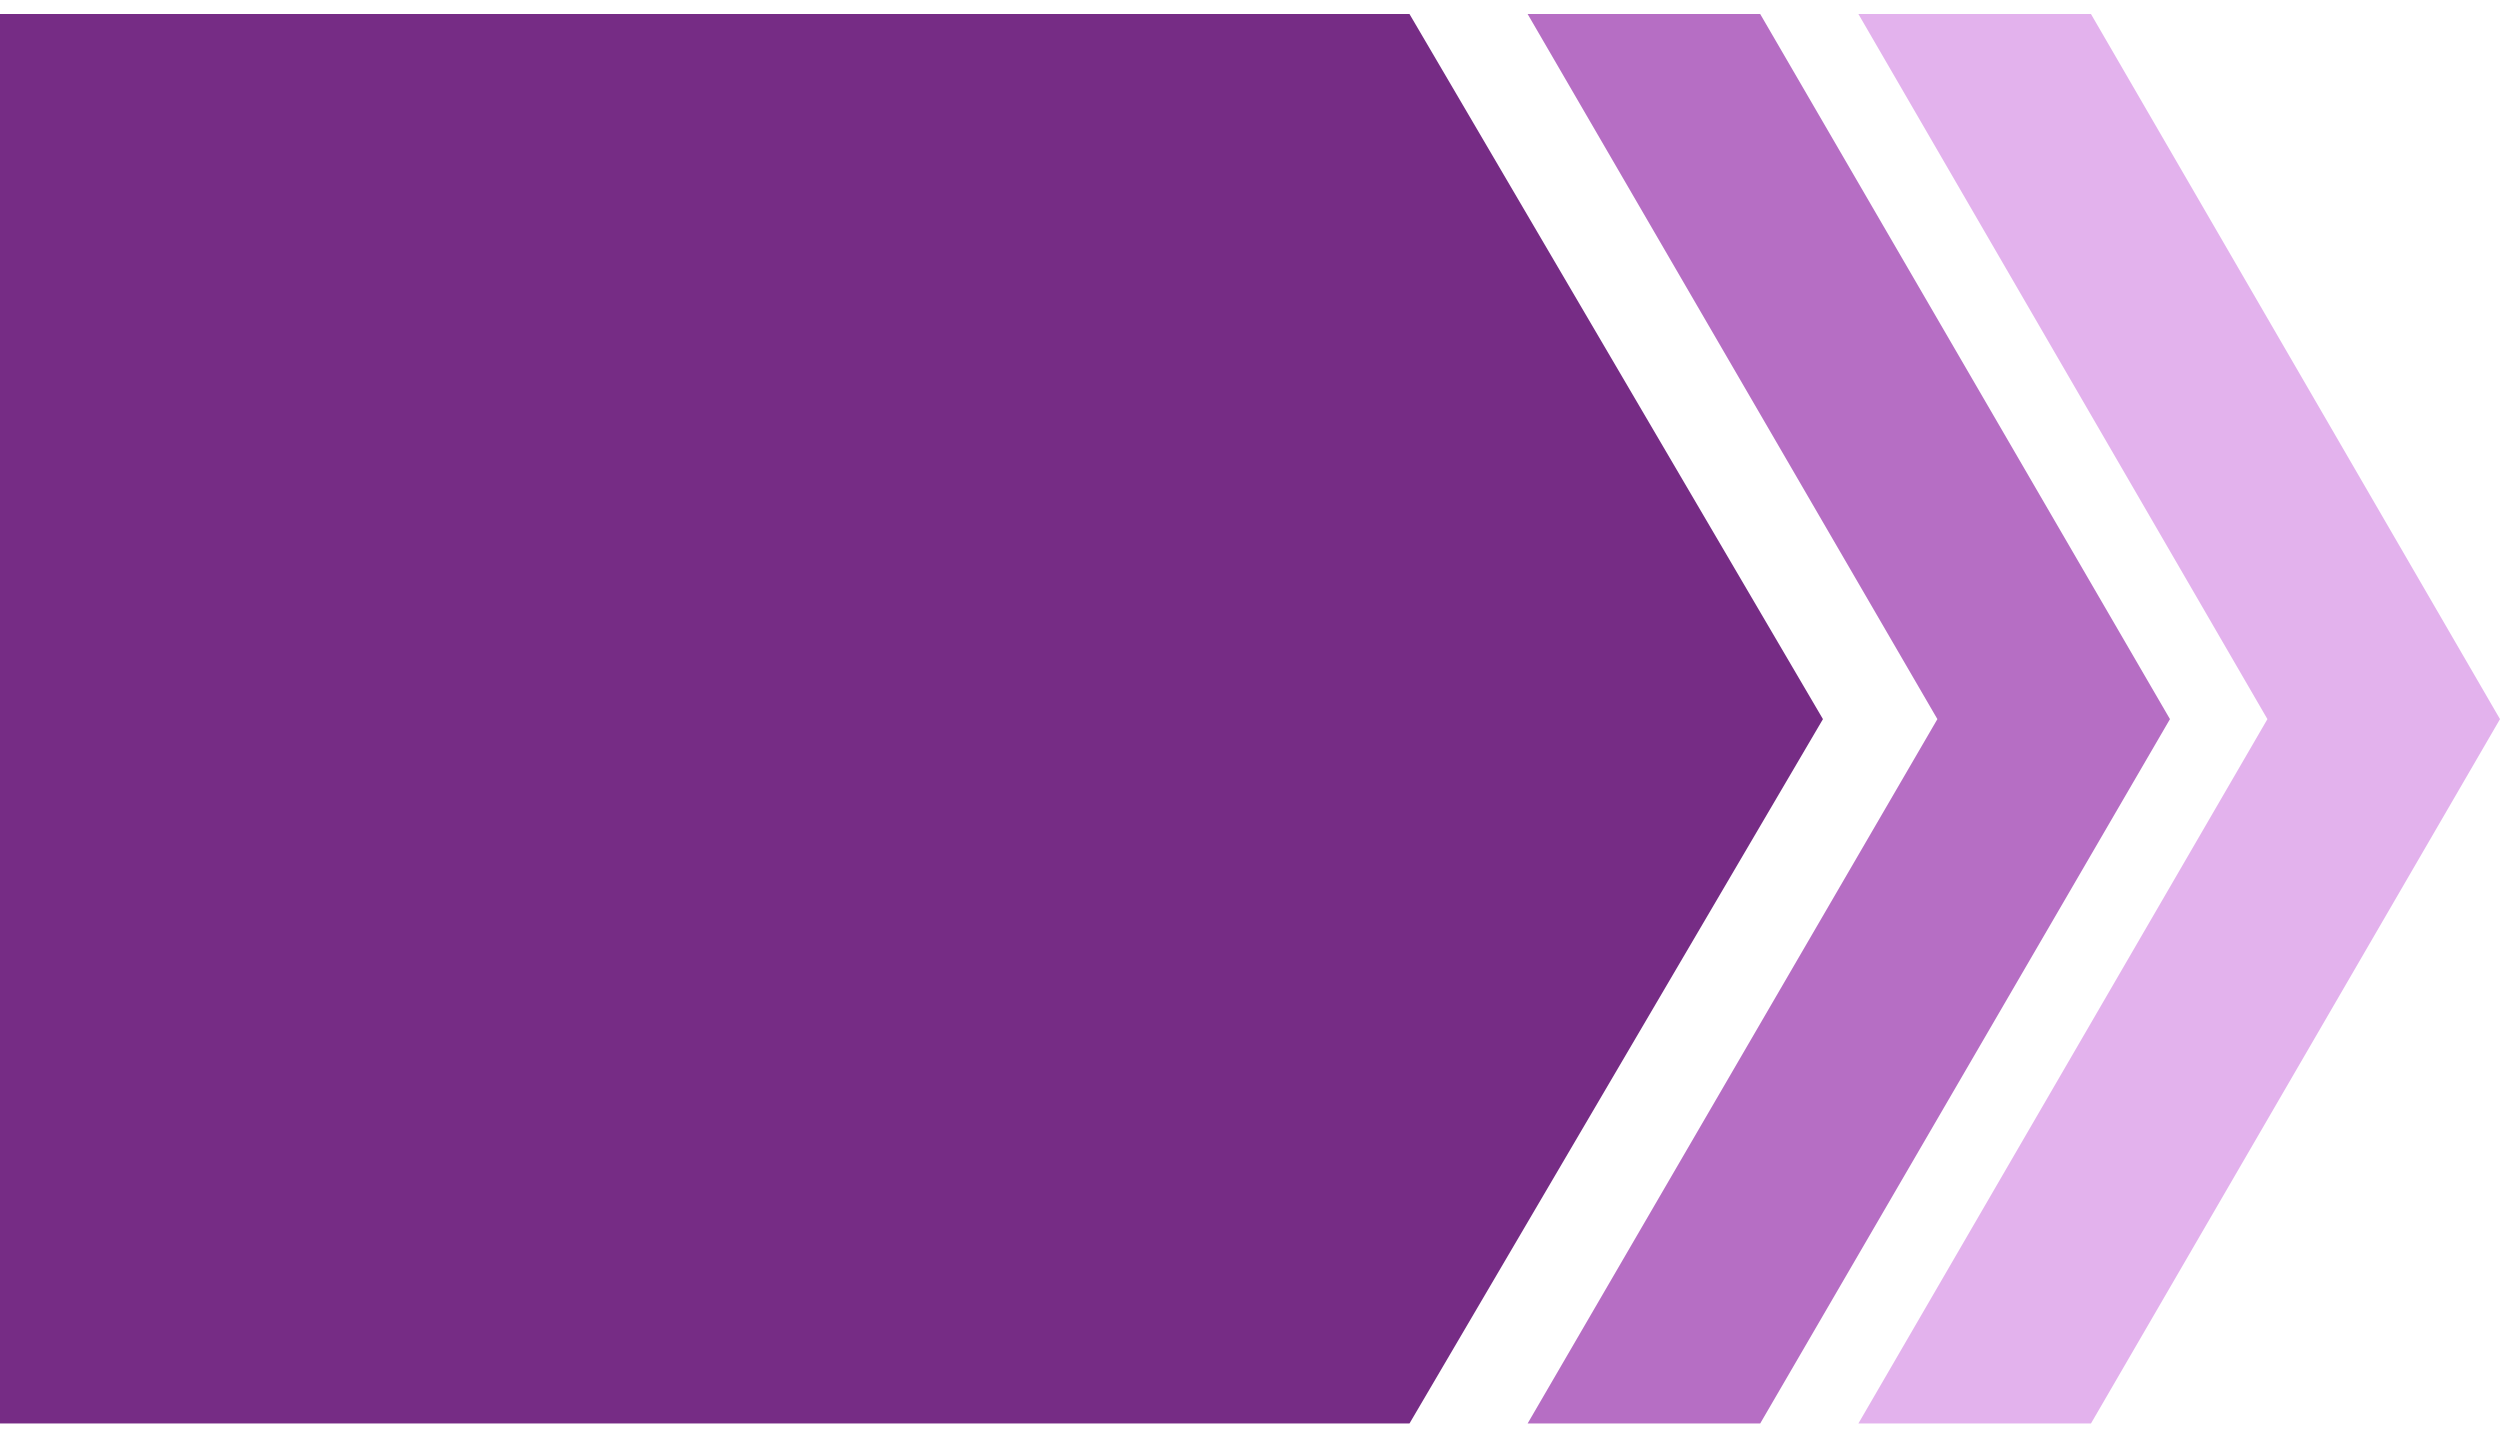
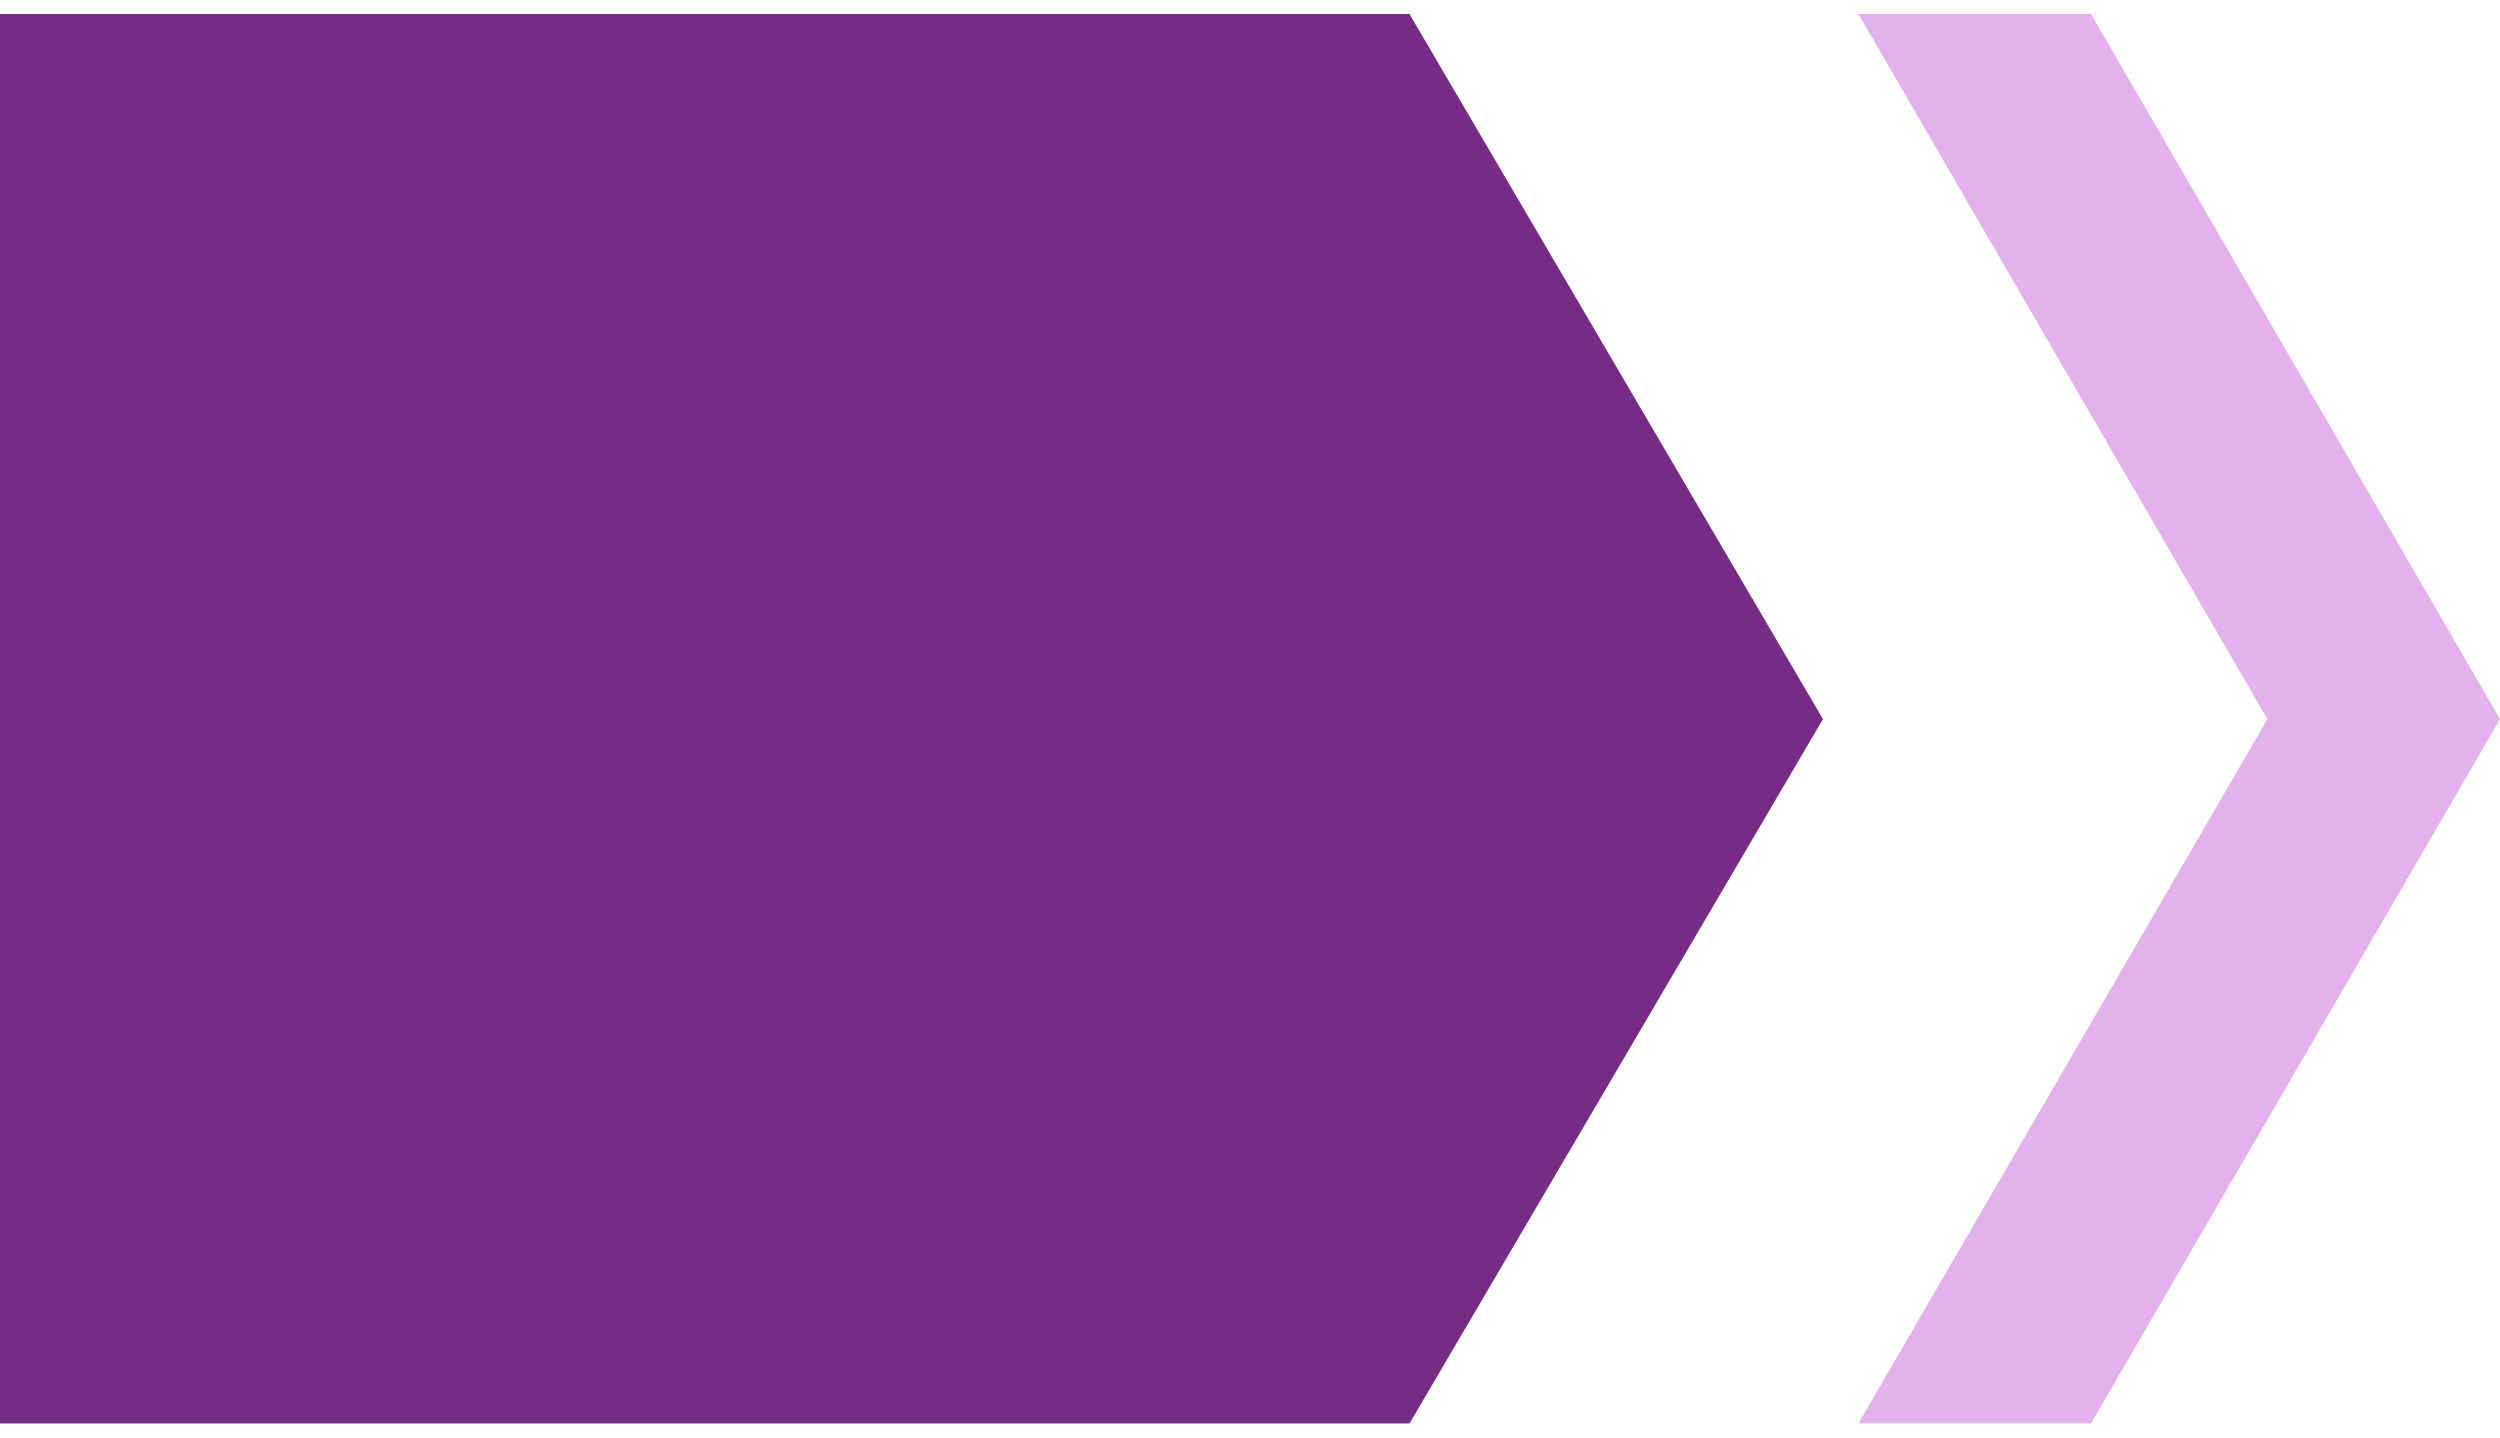
<svg xmlns="http://www.w3.org/2000/svg" xml:space="preserve" width="40px" height="23px" version="1.1" style="shape-rendering:geometricPrecision; text-rendering:geometricPrecision; image-rendering:optimizeQuality; fill-rule:evenodd; clip-rule:evenodd" viewBox="0 0 3386 1909">
  <defs>
    <style type="text/css">
   
    .fil0 {fill:#762C85}
    .fil1 {fill:#B66EC4}
    .fil2 {fill:#E3B2ED}
   
  </style>
  </defs>
  <g id="Слой_x0020_1">
    <g id="_1161097024">
      <polygon class="fil0" points="0,0 1909,0 2469,955 1909,1909 0,1909 " />
-       <polygon class="fil1" points="2384,0 2069,0 2624,955 2069,1909 2384,1909 2939,955 " />
      <polygon class="fil2" points="2832,0 2517,0 3071,955 2517,1909 2832,1909 3386,955 " />
    </g>
  </g>
</svg>